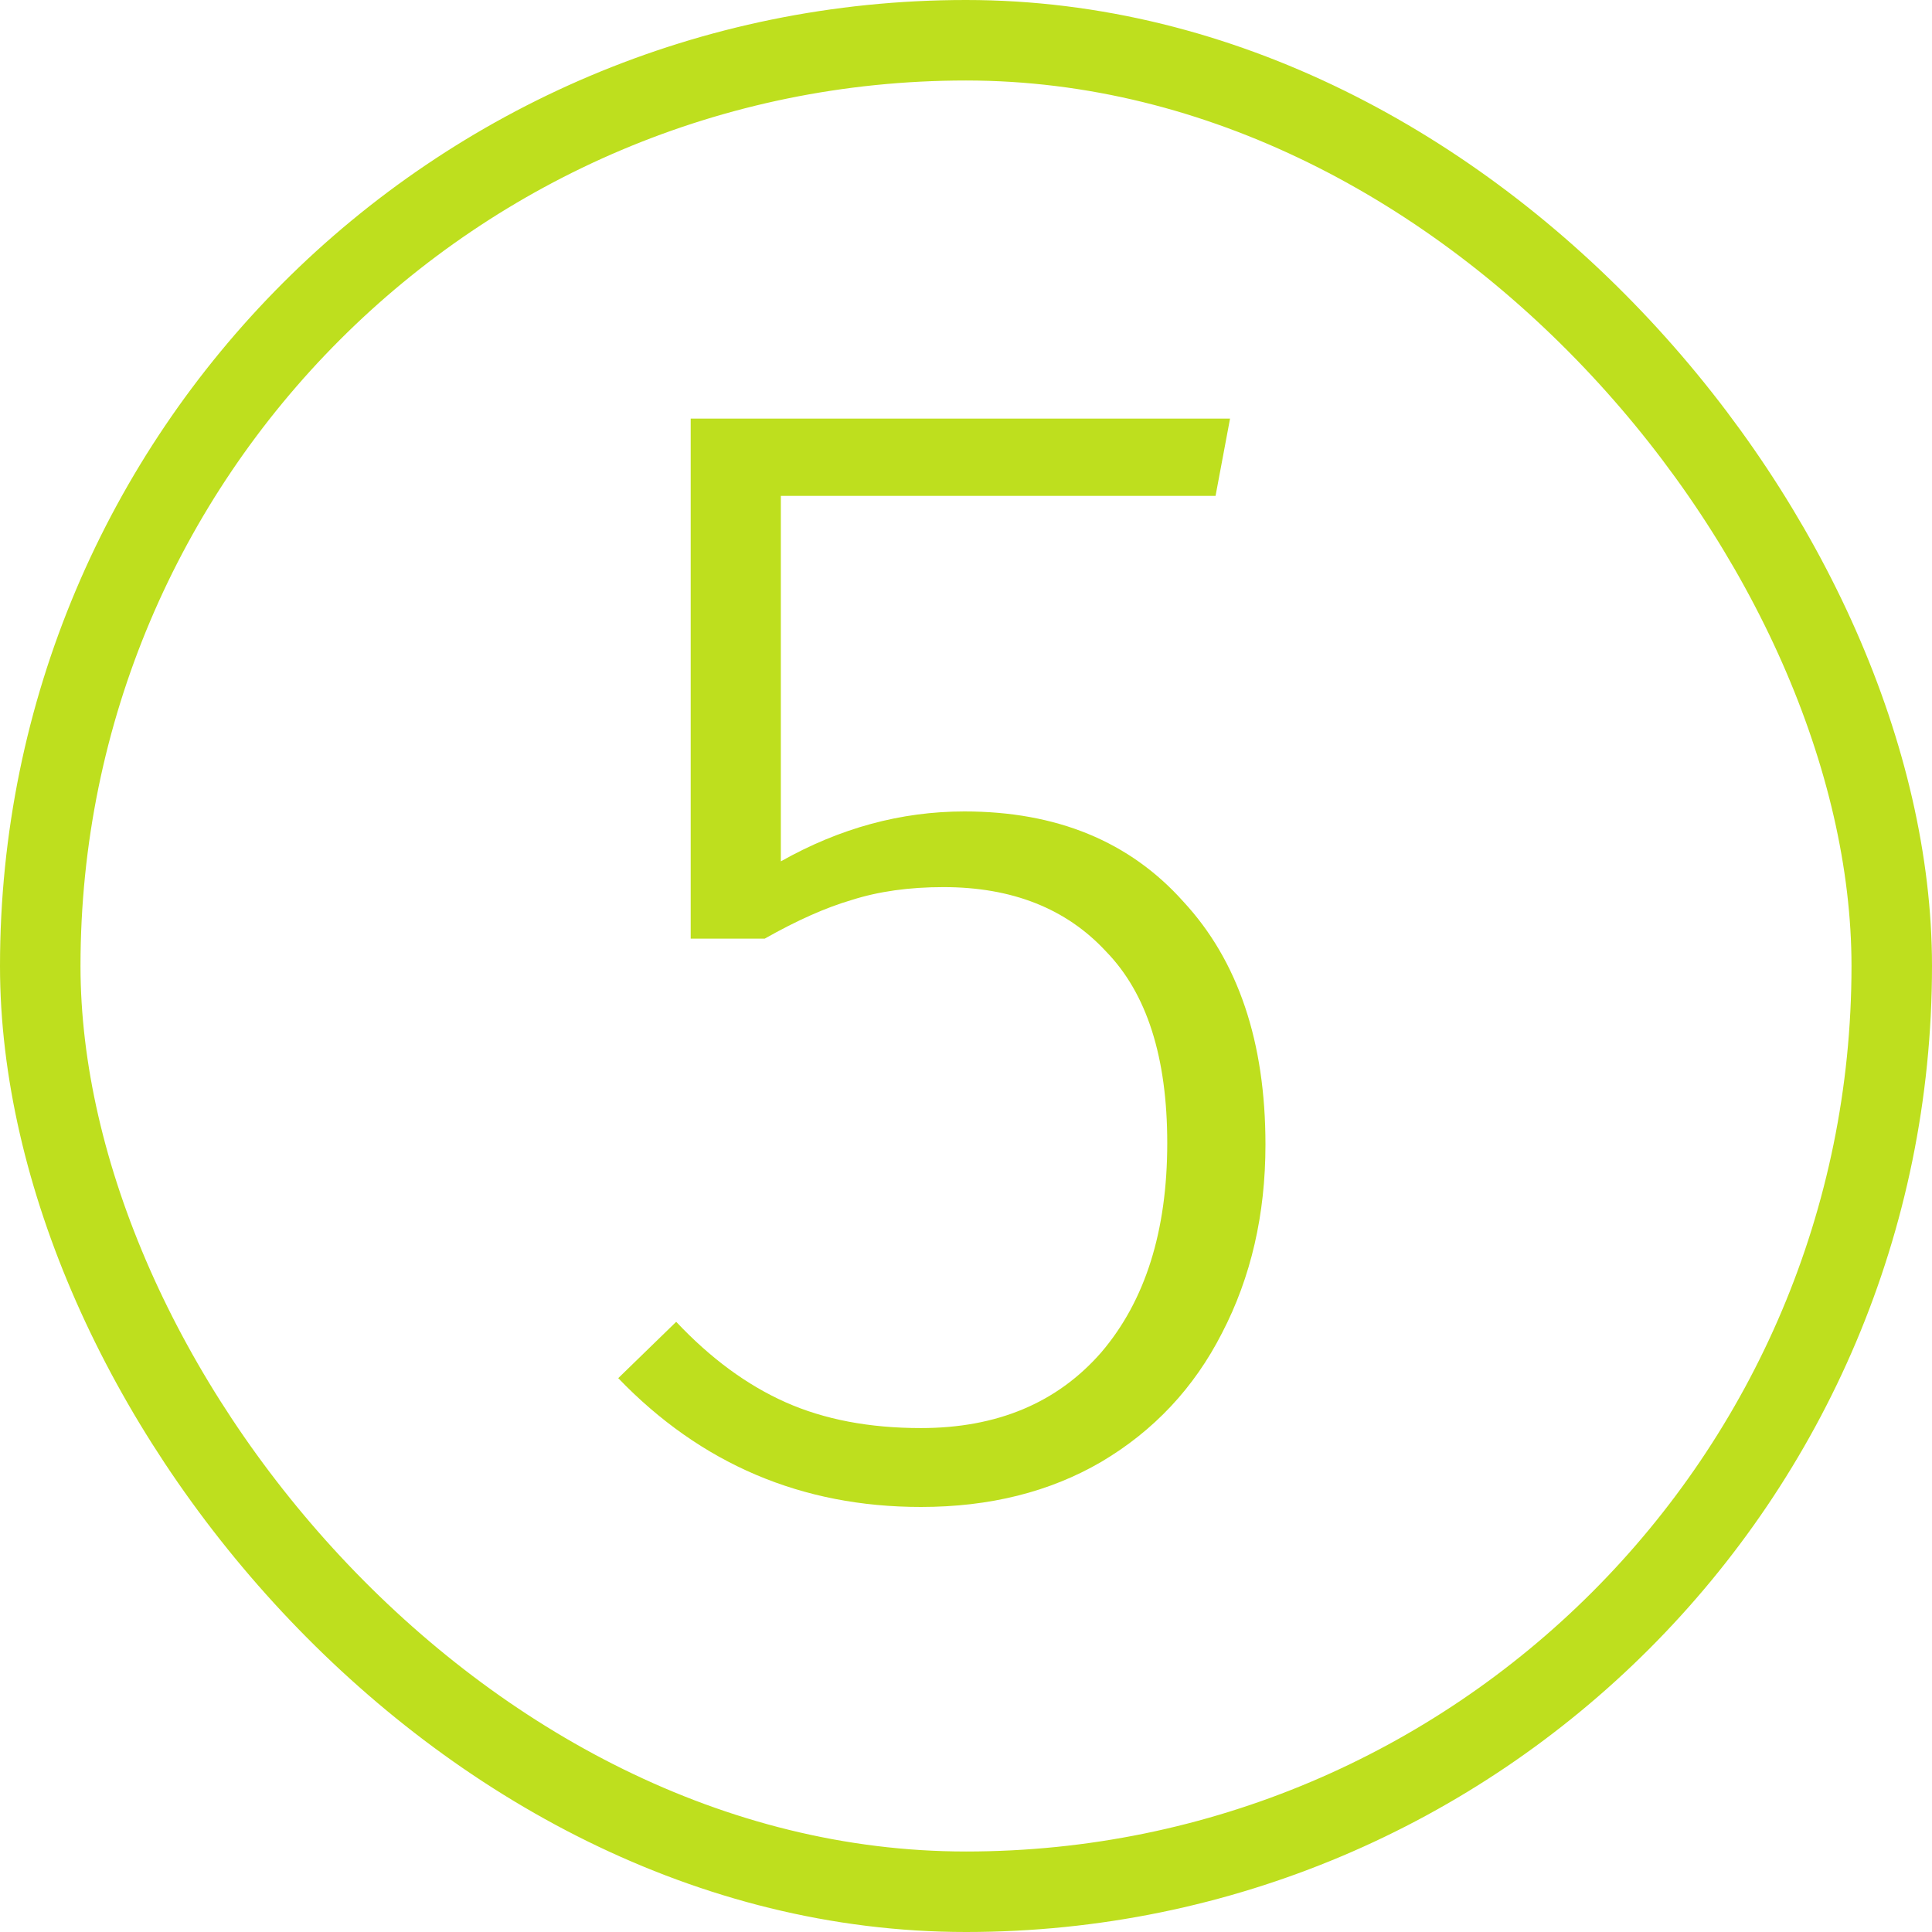
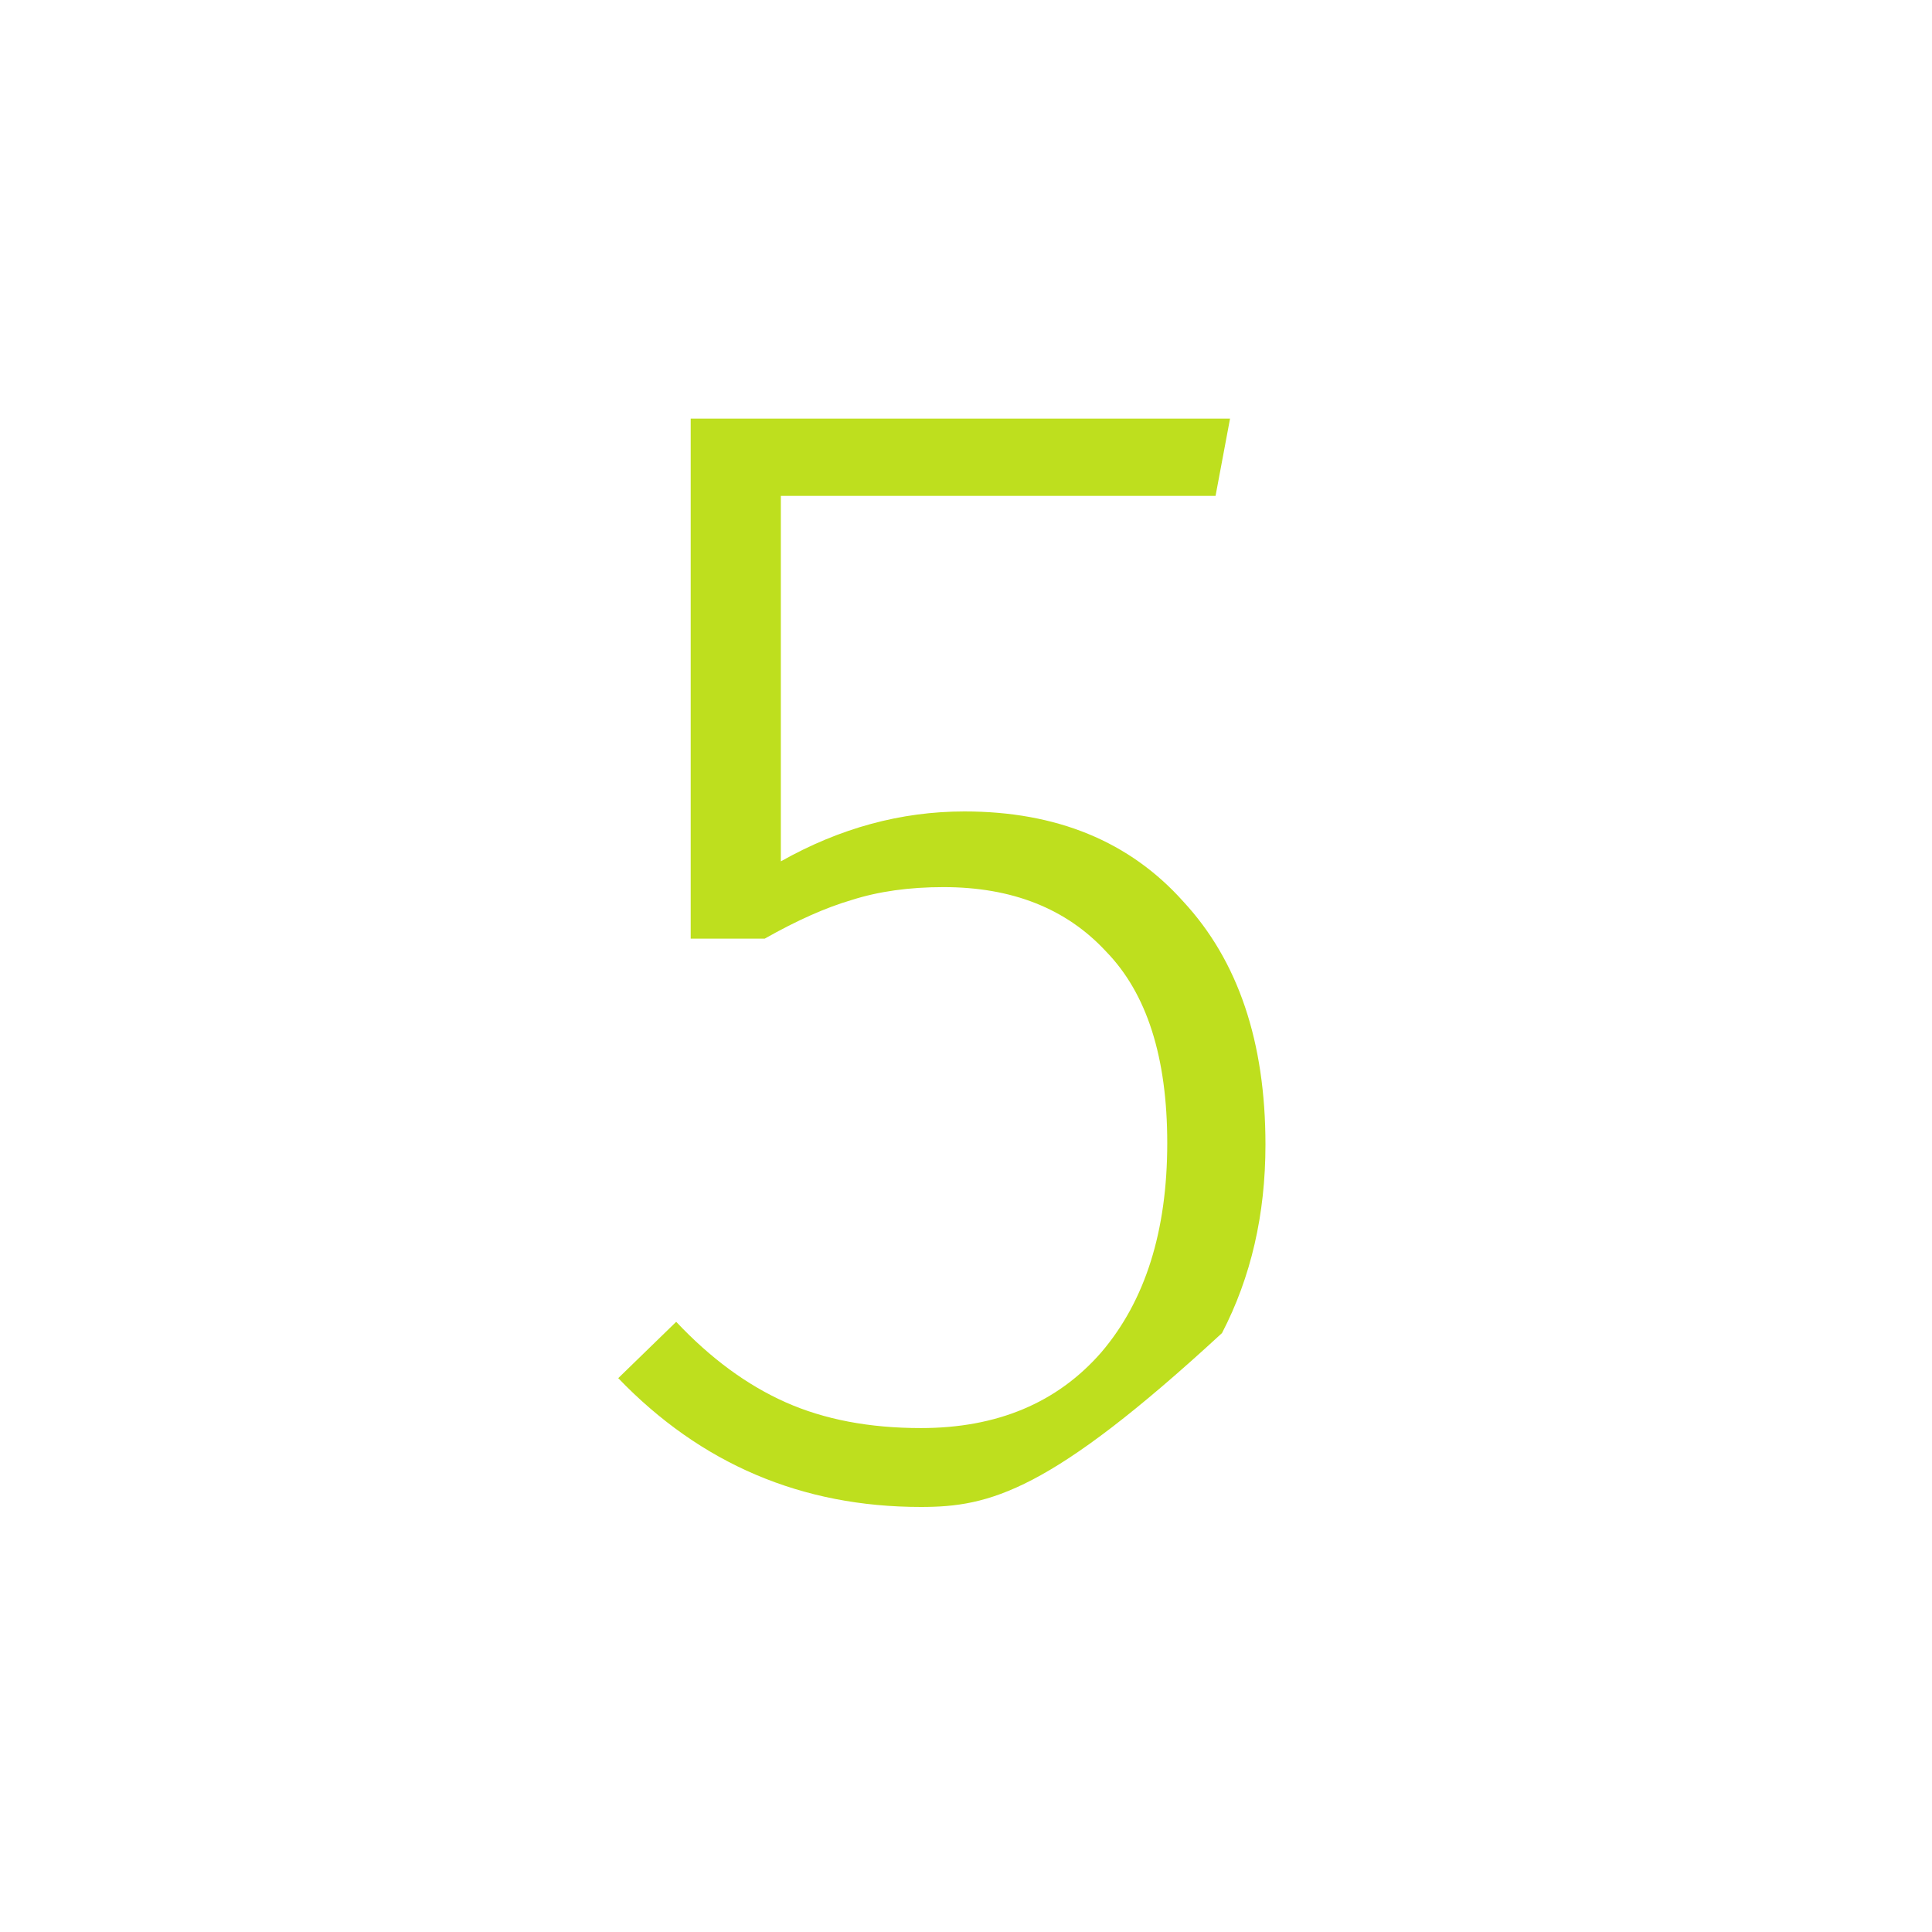
<svg xmlns="http://www.w3.org/2000/svg" width="48" height="48" viewBox="0 0 48 48" fill="none">
-   <path d="M30.2 12.32H19.4V21.4C20.867 20.573 22.387 20.16 23.96 20.16C26.253 20.16 28.067 20.907 29.4 22.4C30.76 23.867 31.44 25.88 31.44 28.44C31.44 30.173 31.08 31.733 30.36 33.12C29.667 34.48 28.667 35.547 27.36 36.32C26.08 37.067 24.587 37.44 22.88 37.44C19.92 37.44 17.413 36.373 15.36 34.24L16.8 32.84C17.653 33.747 18.56 34.413 19.52 34.84C20.48 35.267 21.6 35.48 22.88 35.48C24.773 35.48 26.267 34.853 27.36 33.6C28.453 32.32 29 30.587 29 28.4C29 26.267 28.493 24.68 27.48 23.64C26.493 22.573 25.147 22.04 23.44 22.04C22.587 22.04 21.827 22.147 21.16 22.36C20.52 22.547 19.8 22.867 19 23.32H17.16V10.4H30.56L30.2 12.32Z" fill="#BEDF1E" />
-   <rect x="1" y="1" width="46" height="46" rx="23" stroke="#BEDF1E" stroke-width="2" />
+   <path d="M30.2 12.32H19.4V21.4C20.867 20.573 22.387 20.16 23.96 20.16C26.253 20.16 28.067 20.907 29.4 22.4C30.76 23.867 31.44 25.88 31.44 28.44C31.44 30.173 31.08 31.733 30.36 33.12C26.08 37.067 24.587 37.44 22.88 37.44C19.92 37.44 17.413 36.373 15.36 34.24L16.8 32.84C17.653 33.747 18.56 34.413 19.52 34.84C20.48 35.267 21.6 35.48 22.88 35.48C24.773 35.48 26.267 34.853 27.36 33.6C28.453 32.32 29 30.587 29 28.4C29 26.267 28.493 24.68 27.48 23.64C26.493 22.573 25.147 22.04 23.44 22.04C22.587 22.04 21.827 22.147 21.16 22.36C20.52 22.547 19.8 22.867 19 23.32H17.16V10.4H30.56L30.2 12.32Z" fill="#BEDF1E" />
</svg>